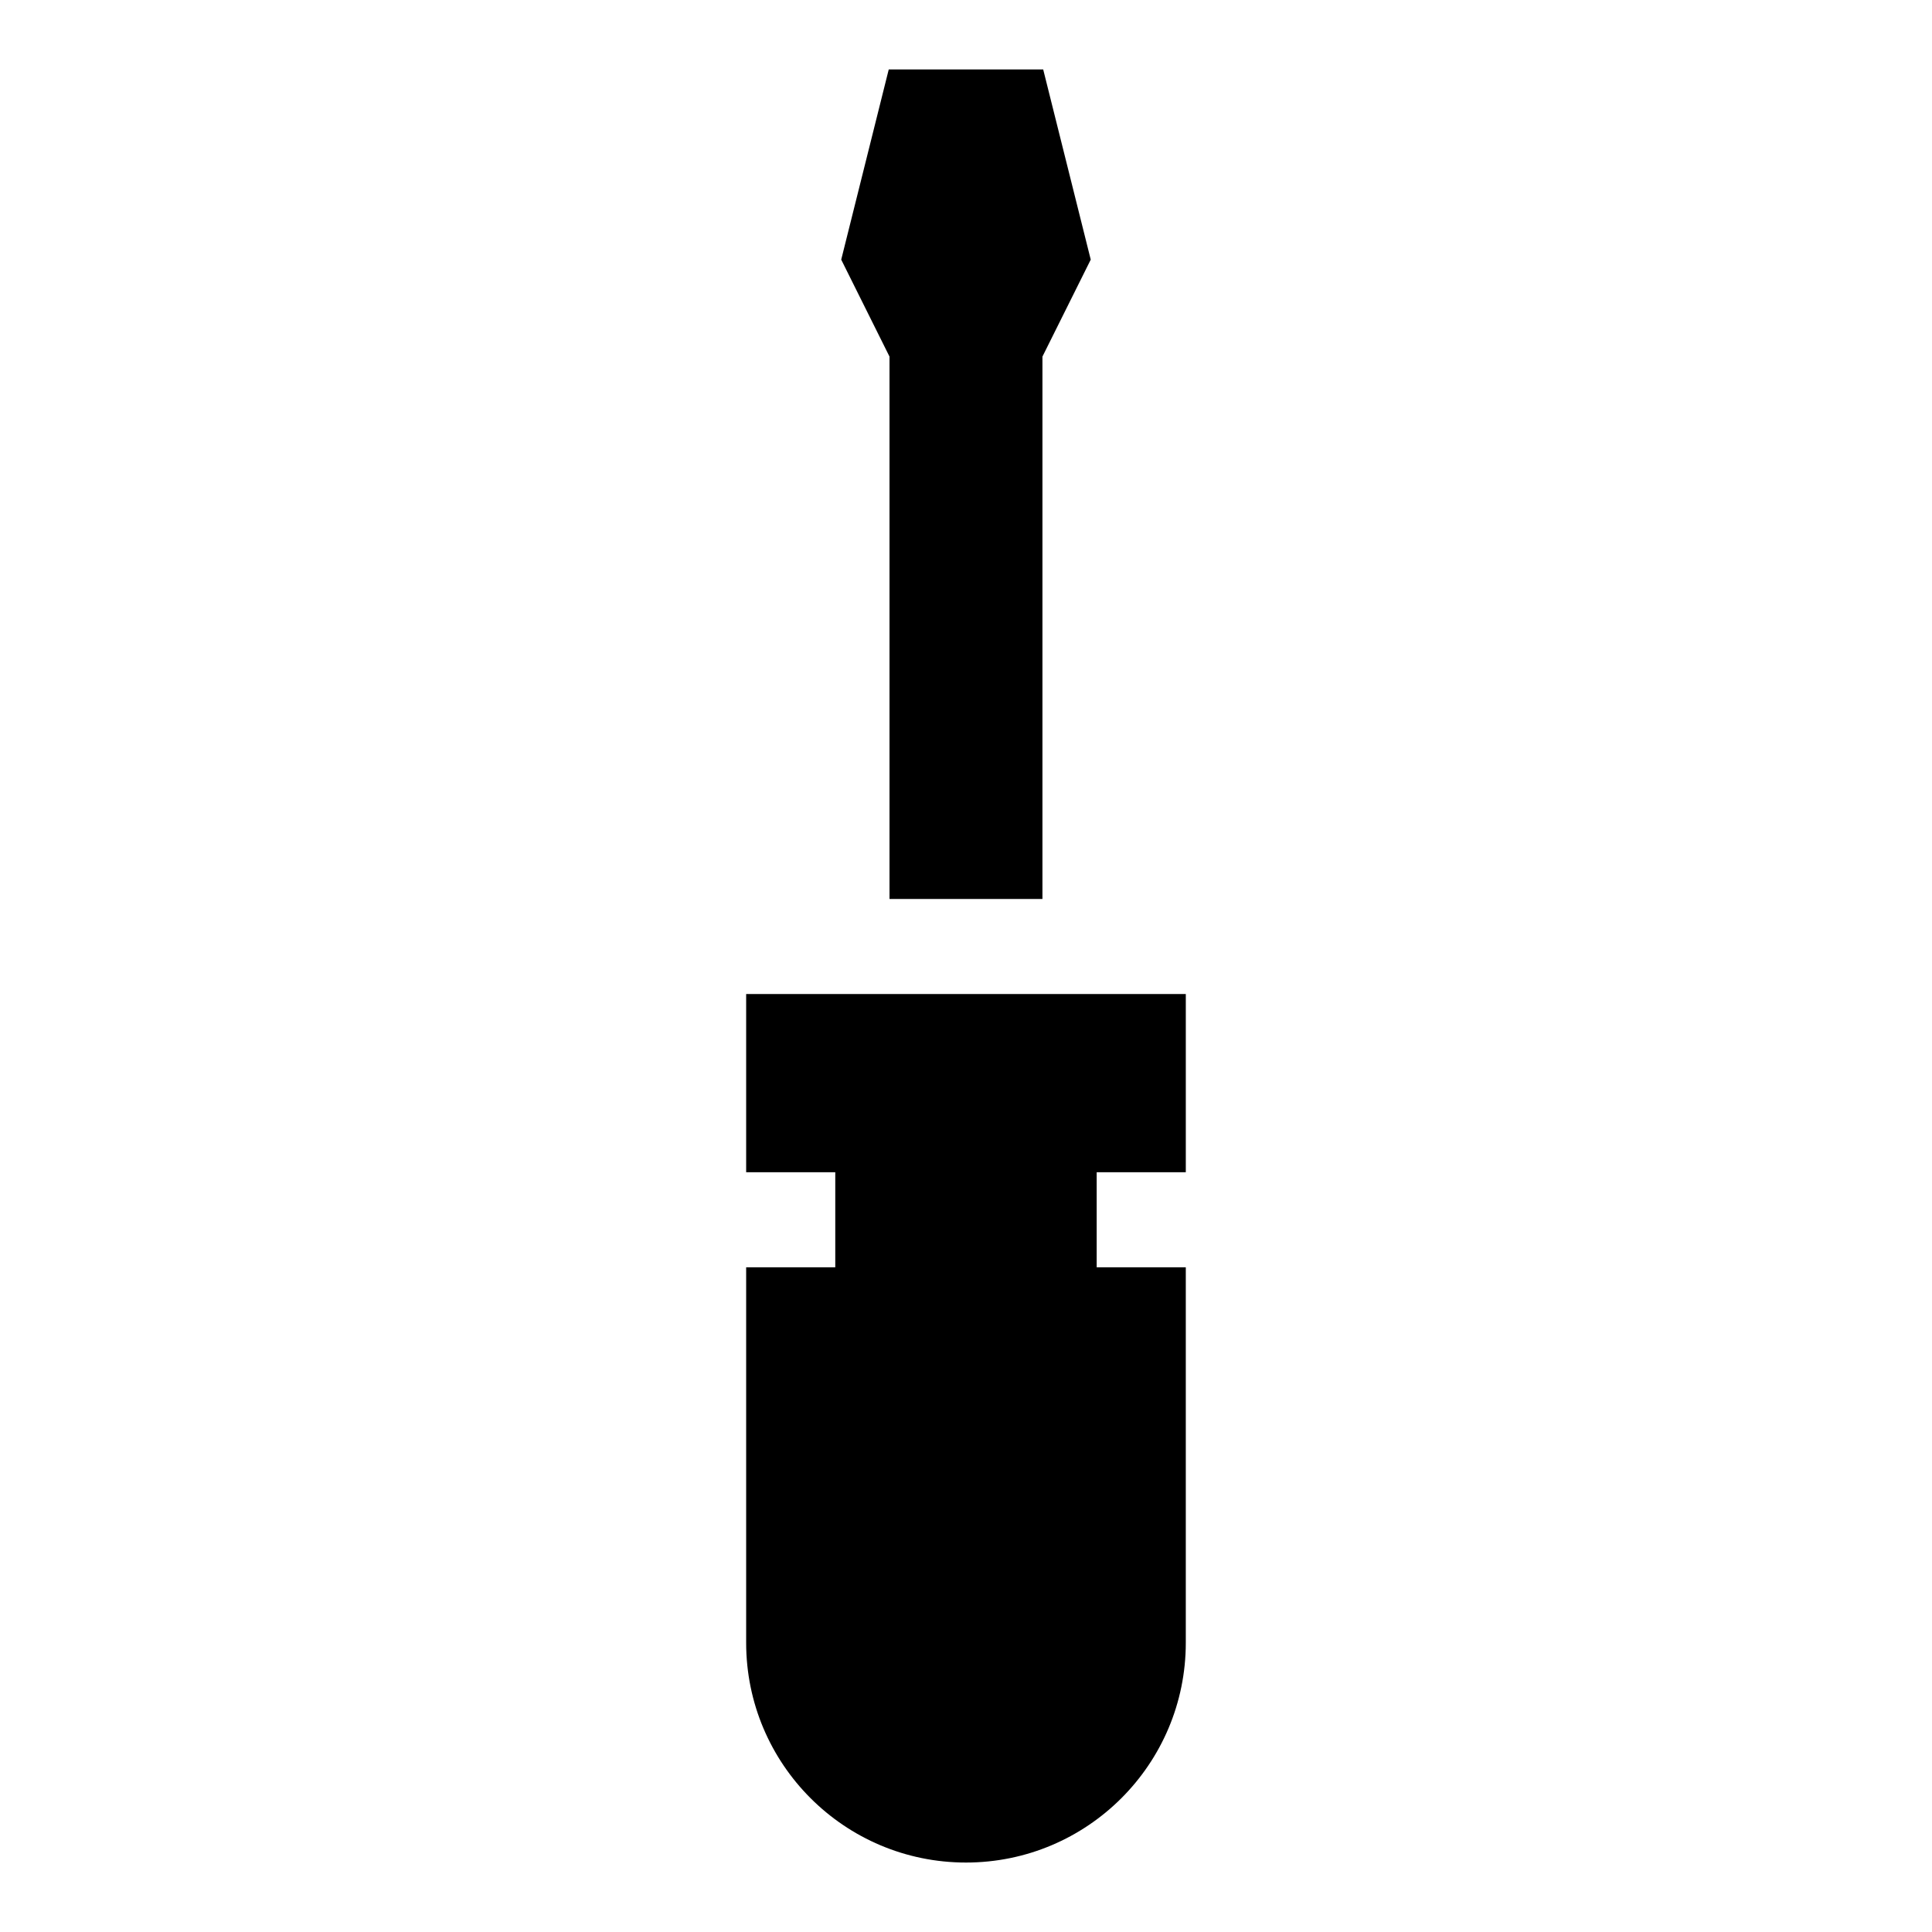
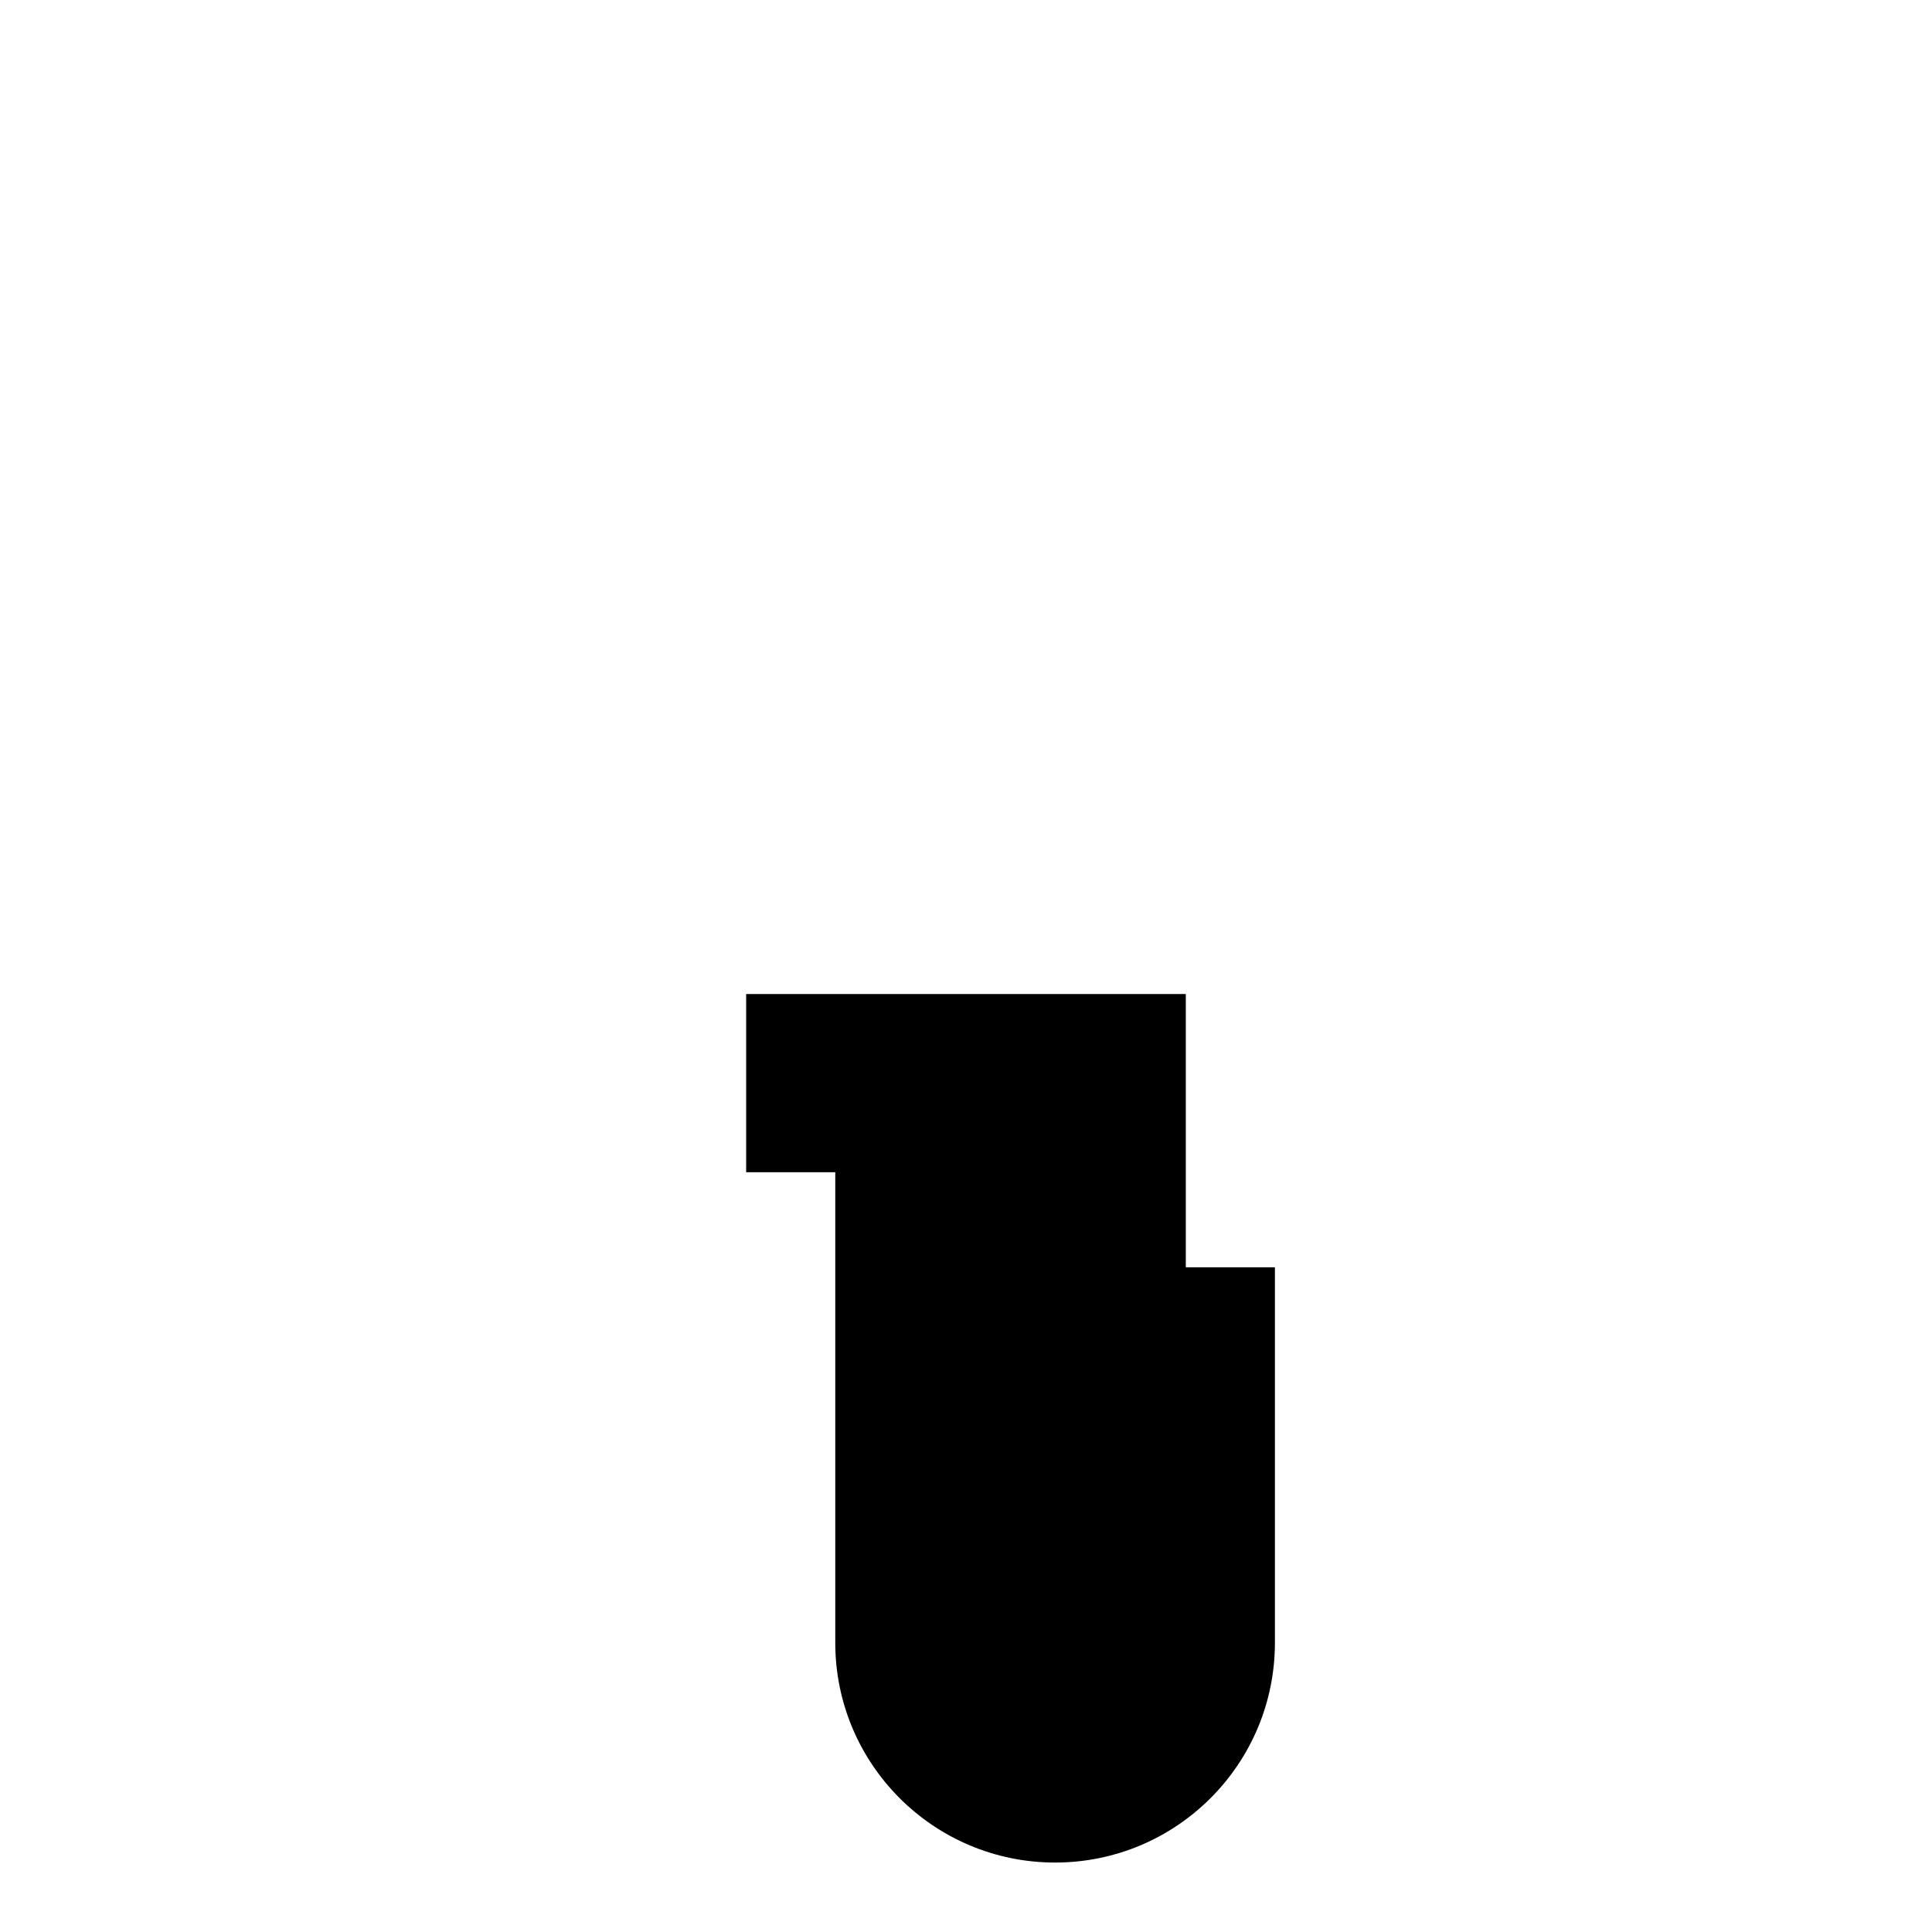
<svg xmlns="http://www.w3.org/2000/svg" fill="#000000" width="800px" height="800px" version="1.1" viewBox="144 144 512 512">
  <g>
-     <path d="m458.25 454.66v-47.23h-116.51v47.23h23.617v25.191h-23.617v99.488c0 32.18 26.086 58.254 58.254 58.254 32.164 0 58.254-26.07 58.254-58.254v-99.488h-23.617v-25.191z" />
-     <path d="m379.73 382.24h40.527v-143.74l12.801-25.695-12.598-50.395h-40.934l-12.594 50.395 12.797 25.695z" />
+     <path d="m458.25 454.66v-47.23h-116.51v47.23h23.617v25.191v99.488c0 32.18 26.086 58.254 58.254 58.254 32.164 0 58.254-26.07 58.254-58.254v-99.488h-23.617v-25.191z" />
  </g>
</svg>